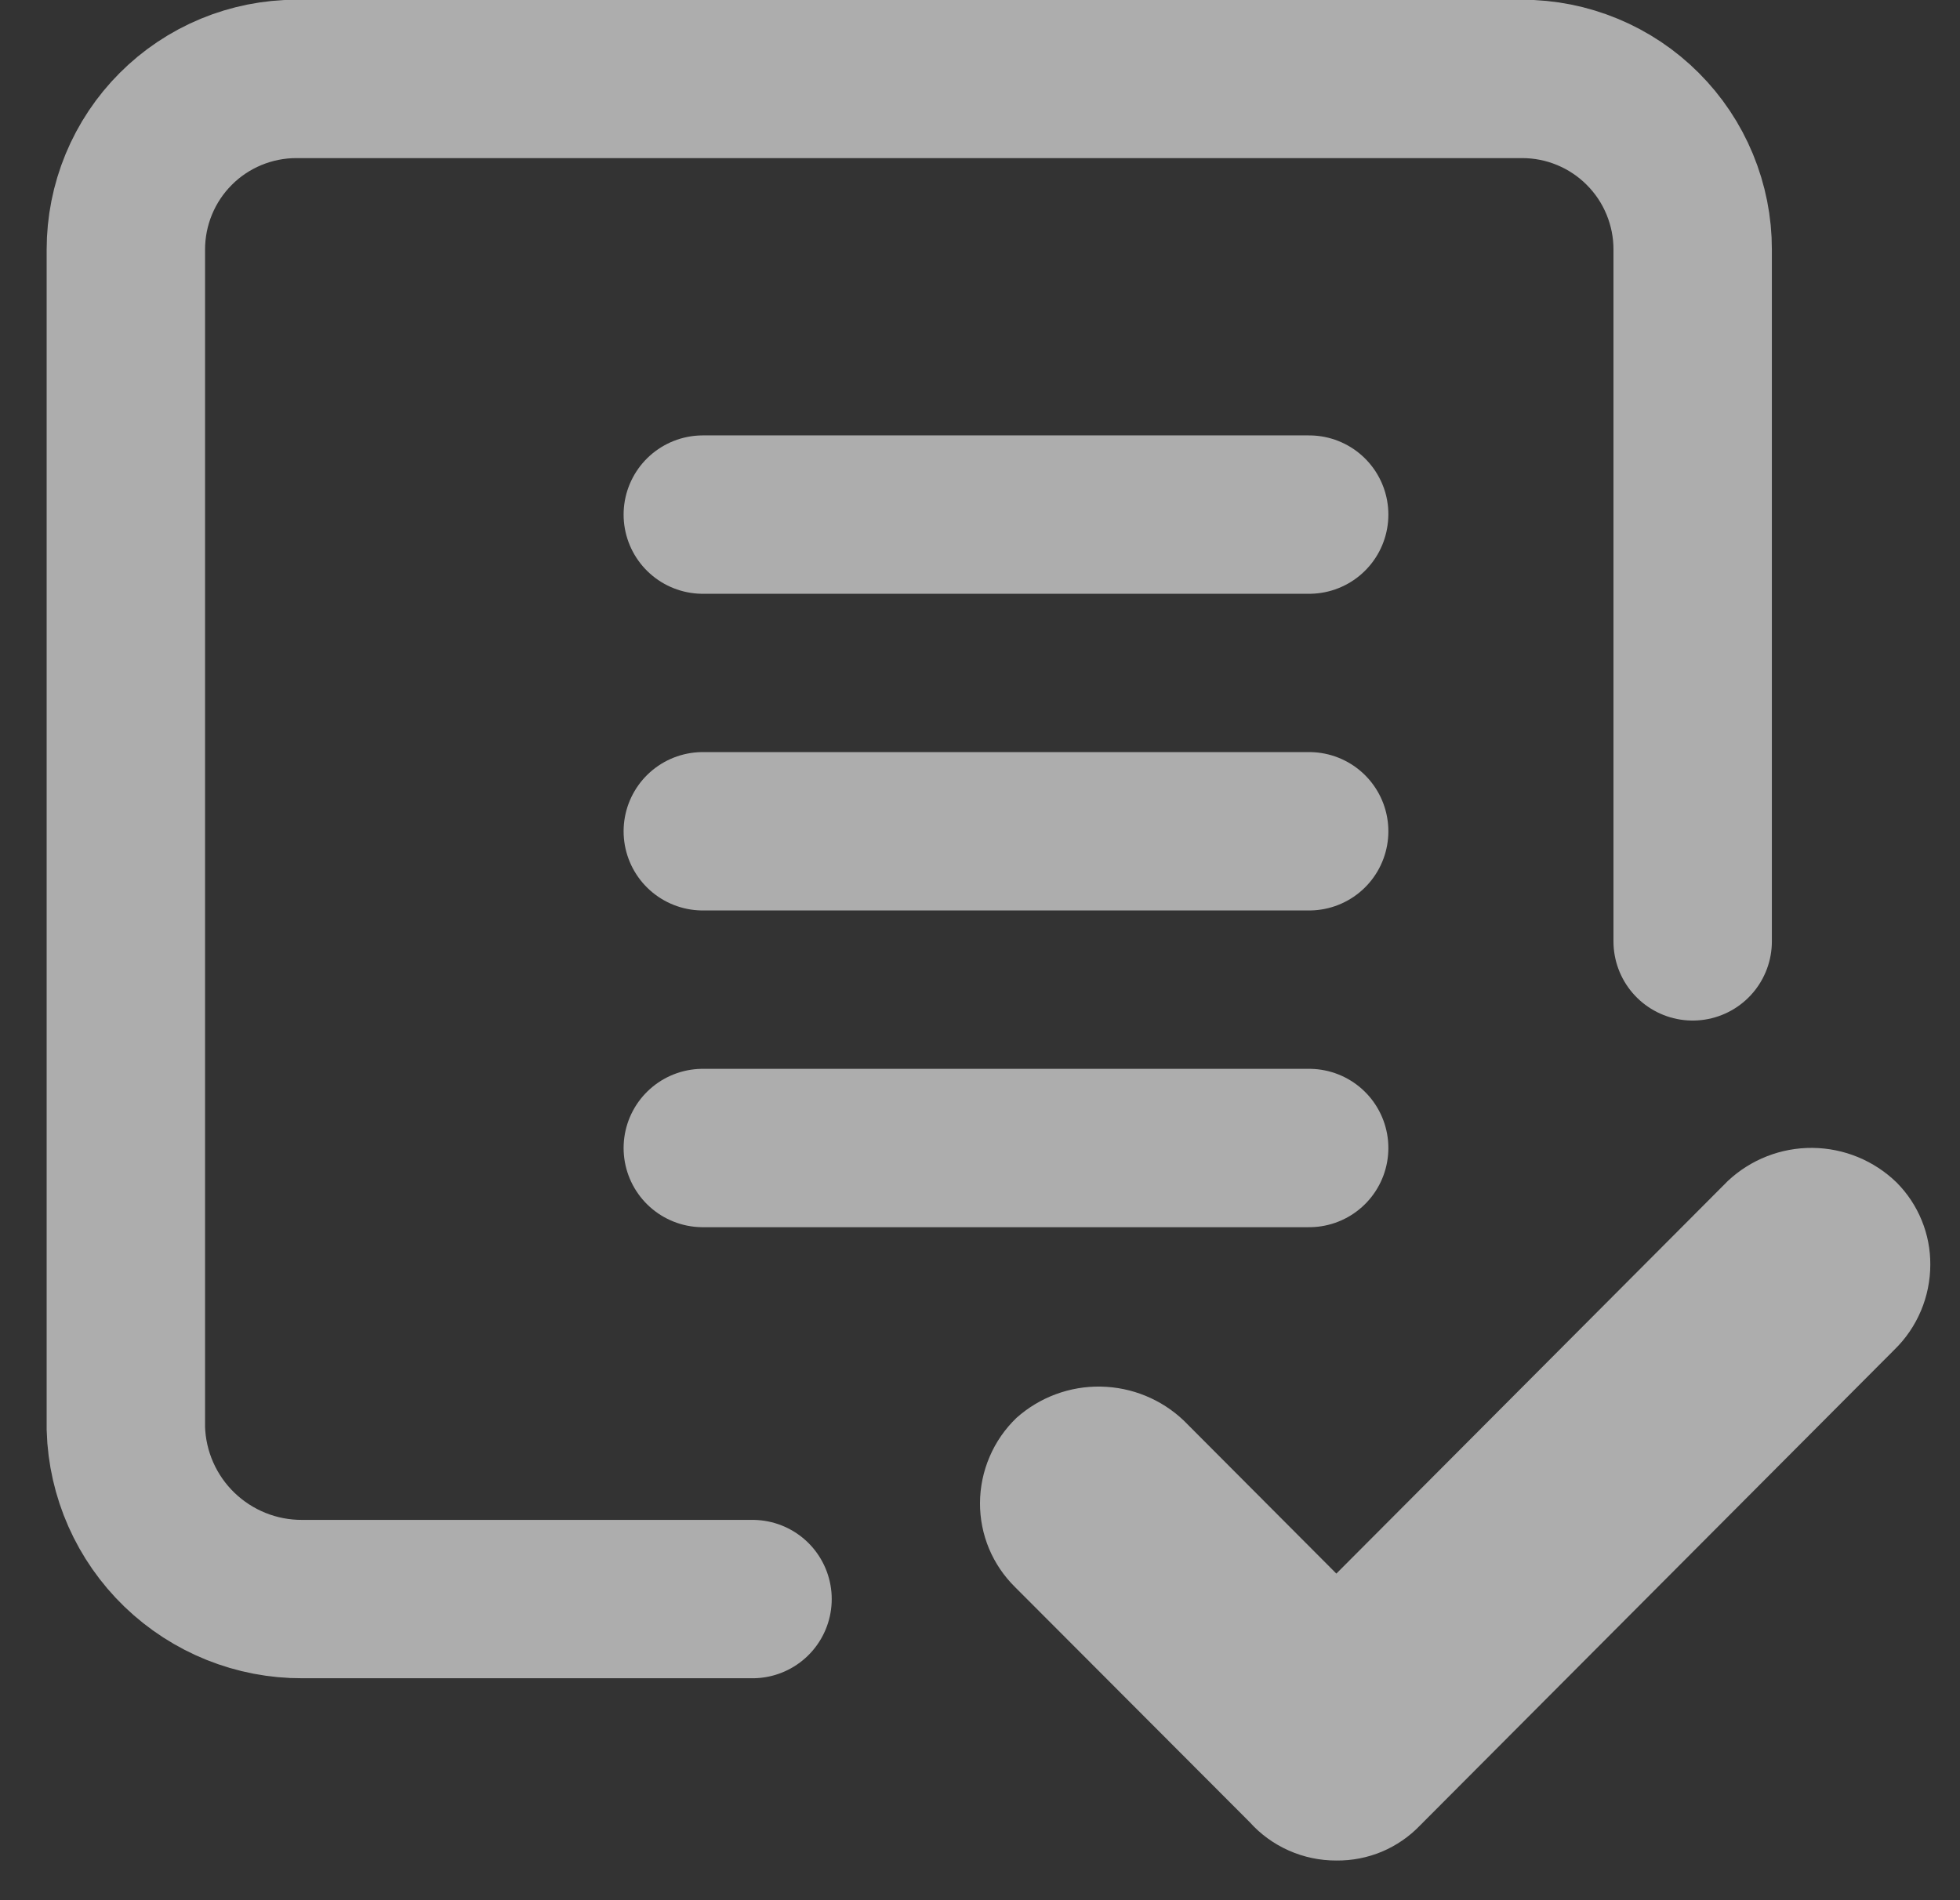
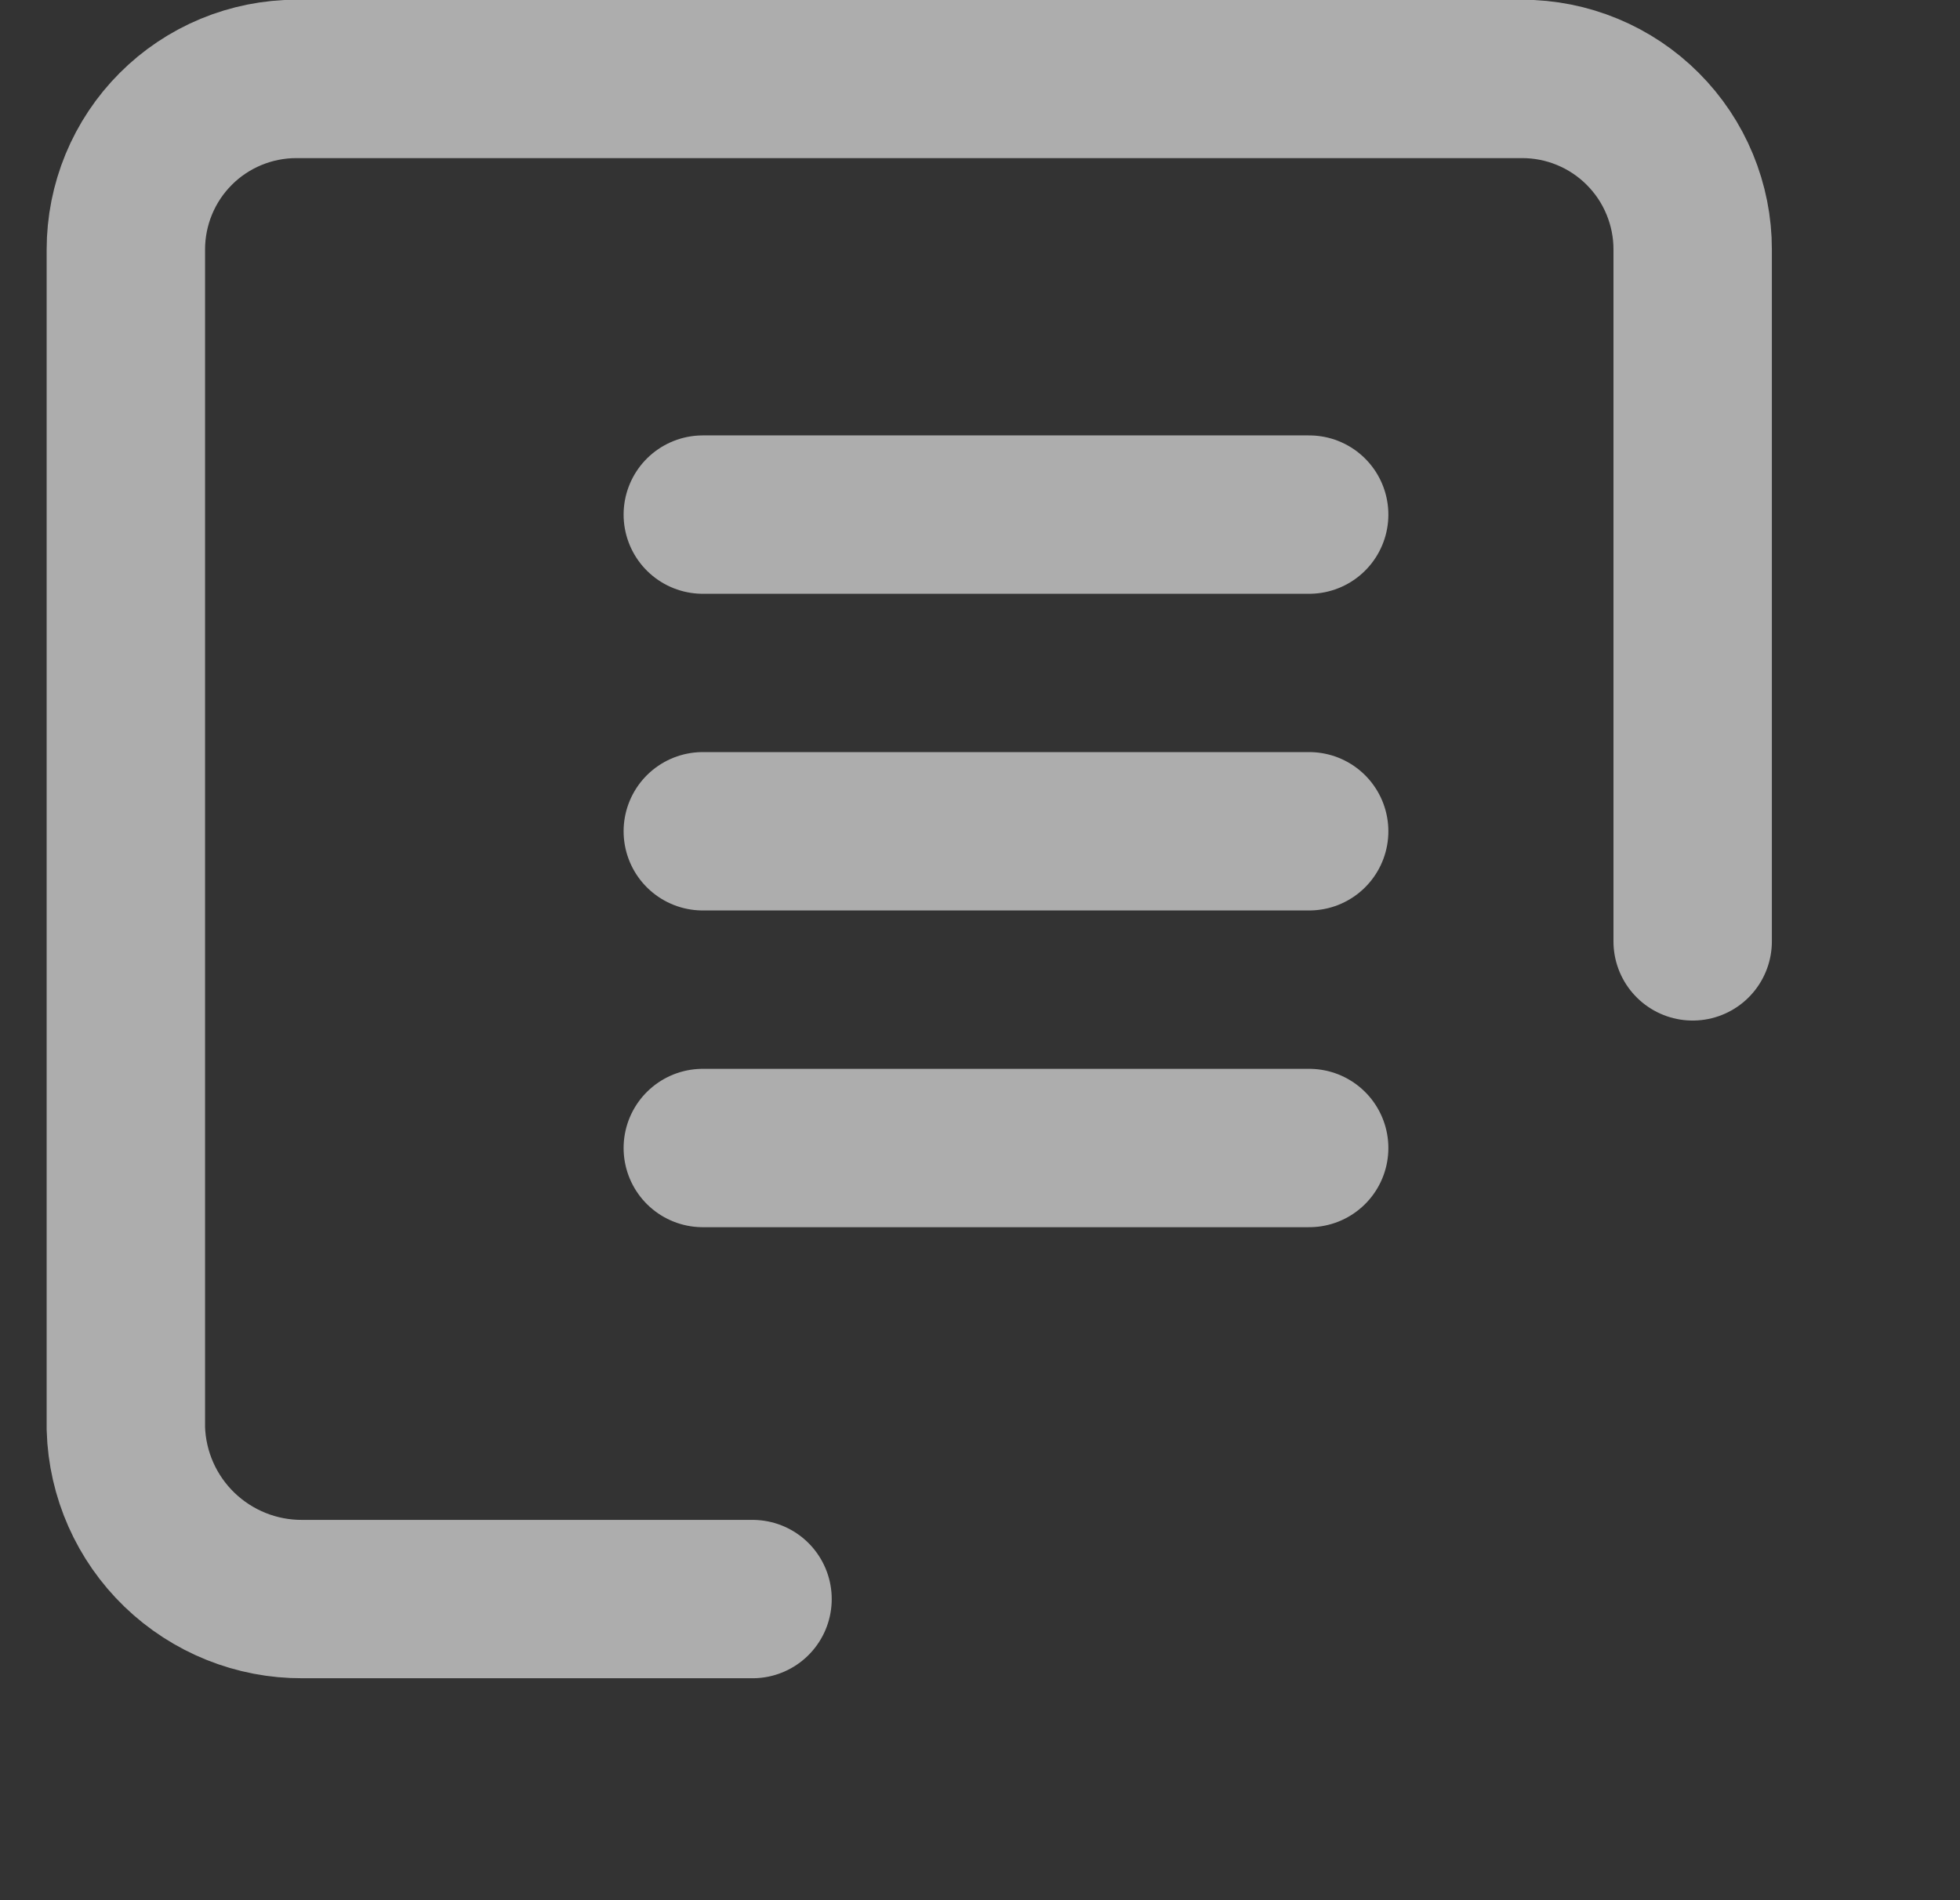
<svg xmlns="http://www.w3.org/2000/svg" width="33" height="32" viewBox="0 0 33 32" fill="none">
  <rect x="0" y="0" width="33" height="32" fill="#333333" stroke="none" />
  <g clip-path="url(#clip0_702_205)">
    <path d="M11.833 19.333H22.042" stroke="white" stroke-opacity="0.6" stroke-width="2.667" stroke-linecap="round" />
    <path d="M11.833 13.999H22.042" stroke="white" stroke-opacity="0.6" stroke-width="2.667" stroke-linecap="round" />
    <path d="M11.833 8.666H22.042" stroke="white" stroke-opacity="0.6" stroke-width="2.667" stroke-linecap="round" />
    <path d="M12.67 26.929H5.091C4.319 26.933 3.577 26.634 3.021 26.098C2.466 25.562 2.142 24.83 2.119 24.058V4.202C2.119 3.825 2.193 3.452 2.337 3.103C2.481 2.755 2.692 2.438 2.959 2.171C3.225 1.904 3.541 1.693 3.89 1.548C4.238 1.404 4.611 1.329 4.988 1.329H25.628C26.006 1.329 26.379 1.403 26.728 1.548C27.076 1.692 27.393 1.904 27.659 2.171C27.926 2.438 28.137 2.754 28.281 3.103C28.425 3.452 28.5 3.825 28.499 4.202V15.853" stroke="white" stroke-opacity="0.6" stroke-width="2.667" stroke-linecap="round" />
-     <path d="M22.5 31.332C22.225 31.333 21.953 31.276 21.702 31.165C21.45 31.054 21.225 30.891 21.041 30.686L17.091 26.728C16.903 26.543 16.754 26.323 16.652 26.08C16.551 25.837 16.499 25.576 16.5 25.313C16.501 25.044 16.556 24.779 16.662 24.532C16.767 24.285 16.922 24.062 17.116 23.876C17.506 23.529 18.012 23.341 18.534 23.351C19.056 23.36 19.556 23.565 19.933 23.925L22.5 26.5L29.091 19.888C29.477 19.526 29.988 19.326 30.517 19.331C31.047 19.336 31.554 19.545 31.933 19.914C32.115 20.097 32.258 20.313 32.355 20.551C32.453 20.789 32.502 21.044 32.5 21.301C32.499 21.566 32.446 21.829 32.343 22.073C32.24 22.318 32.09 22.539 31.9 22.725L23.909 30.741C23.727 30.931 23.508 31.081 23.266 31.183C23.024 31.284 22.763 31.335 22.5 31.332Z" fill="white" fill-opacity="0.6" />
  </g>
  <defs>
    <clipPath id="clip0_702_205">
      <rect width="32" height="32" fill="white" transform="translate(0.5)" />
    </clipPath>
  </defs>
</svg>